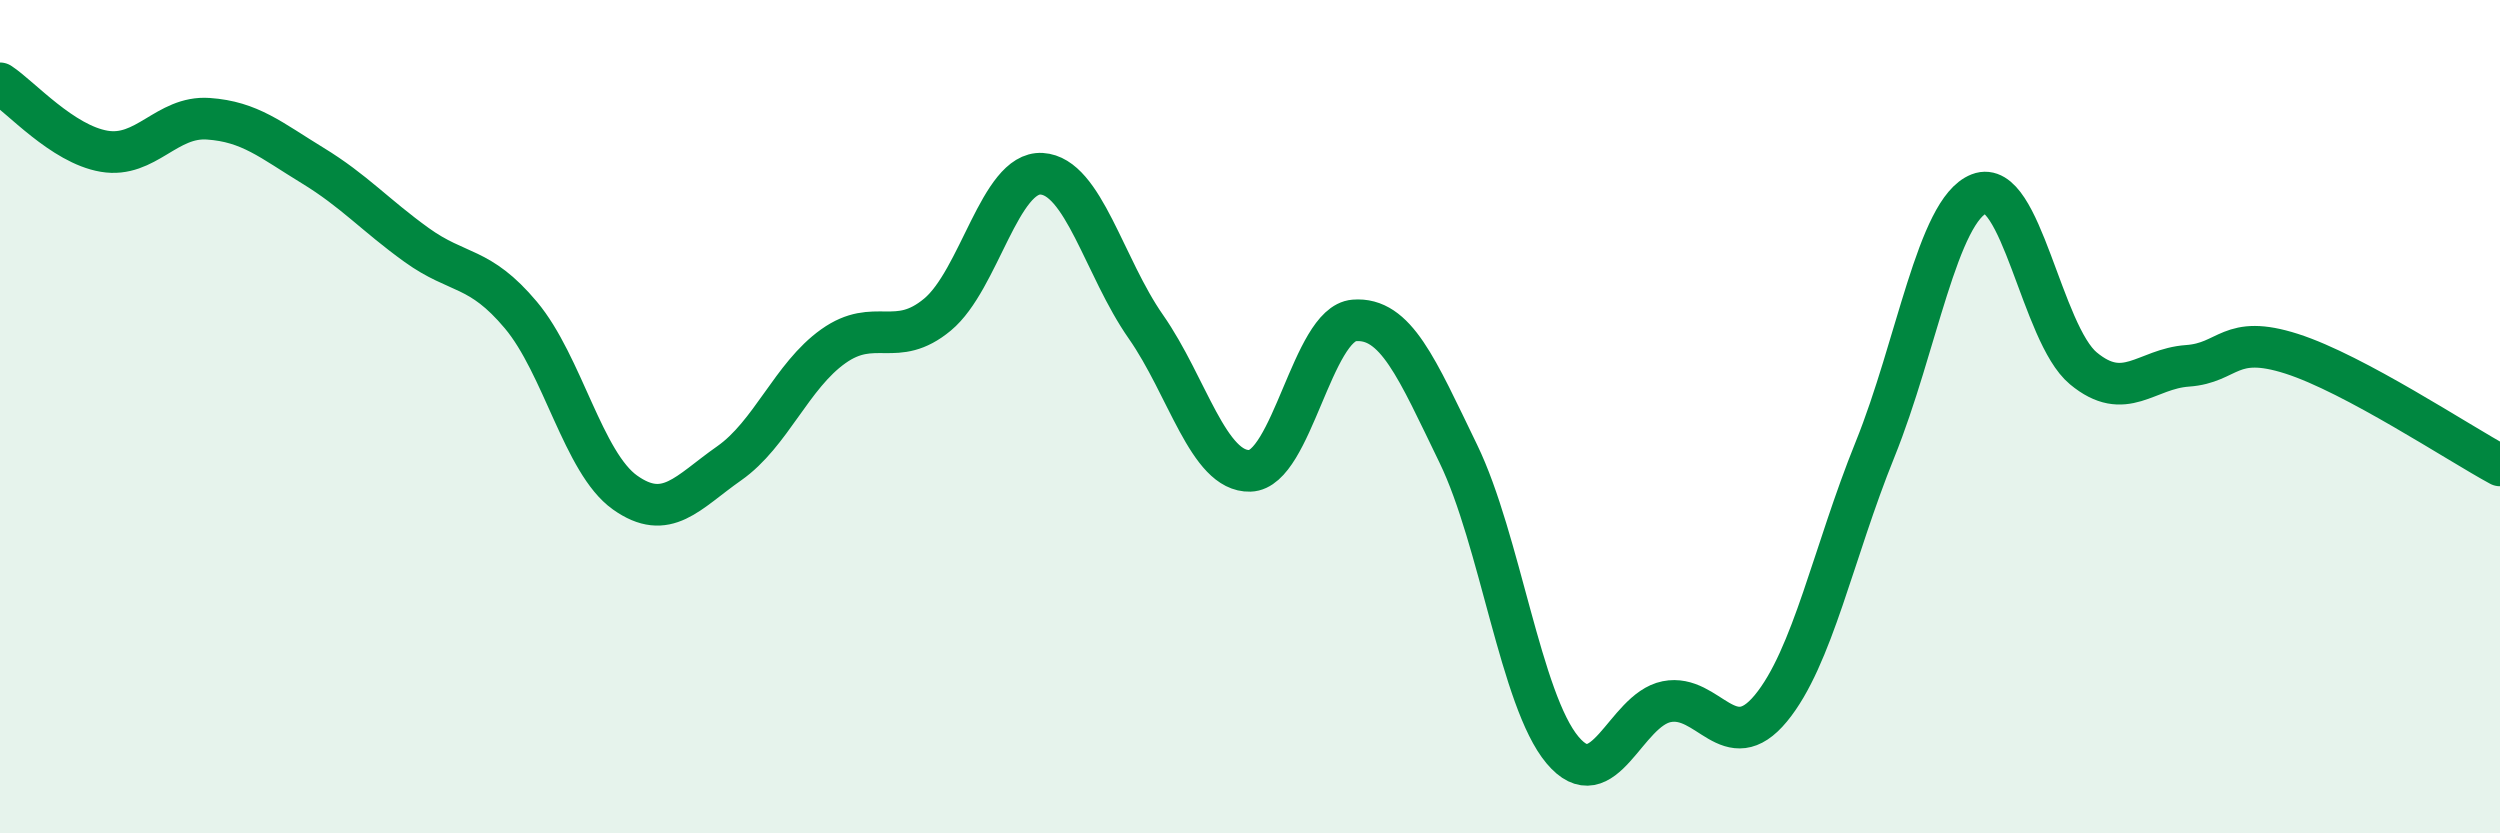
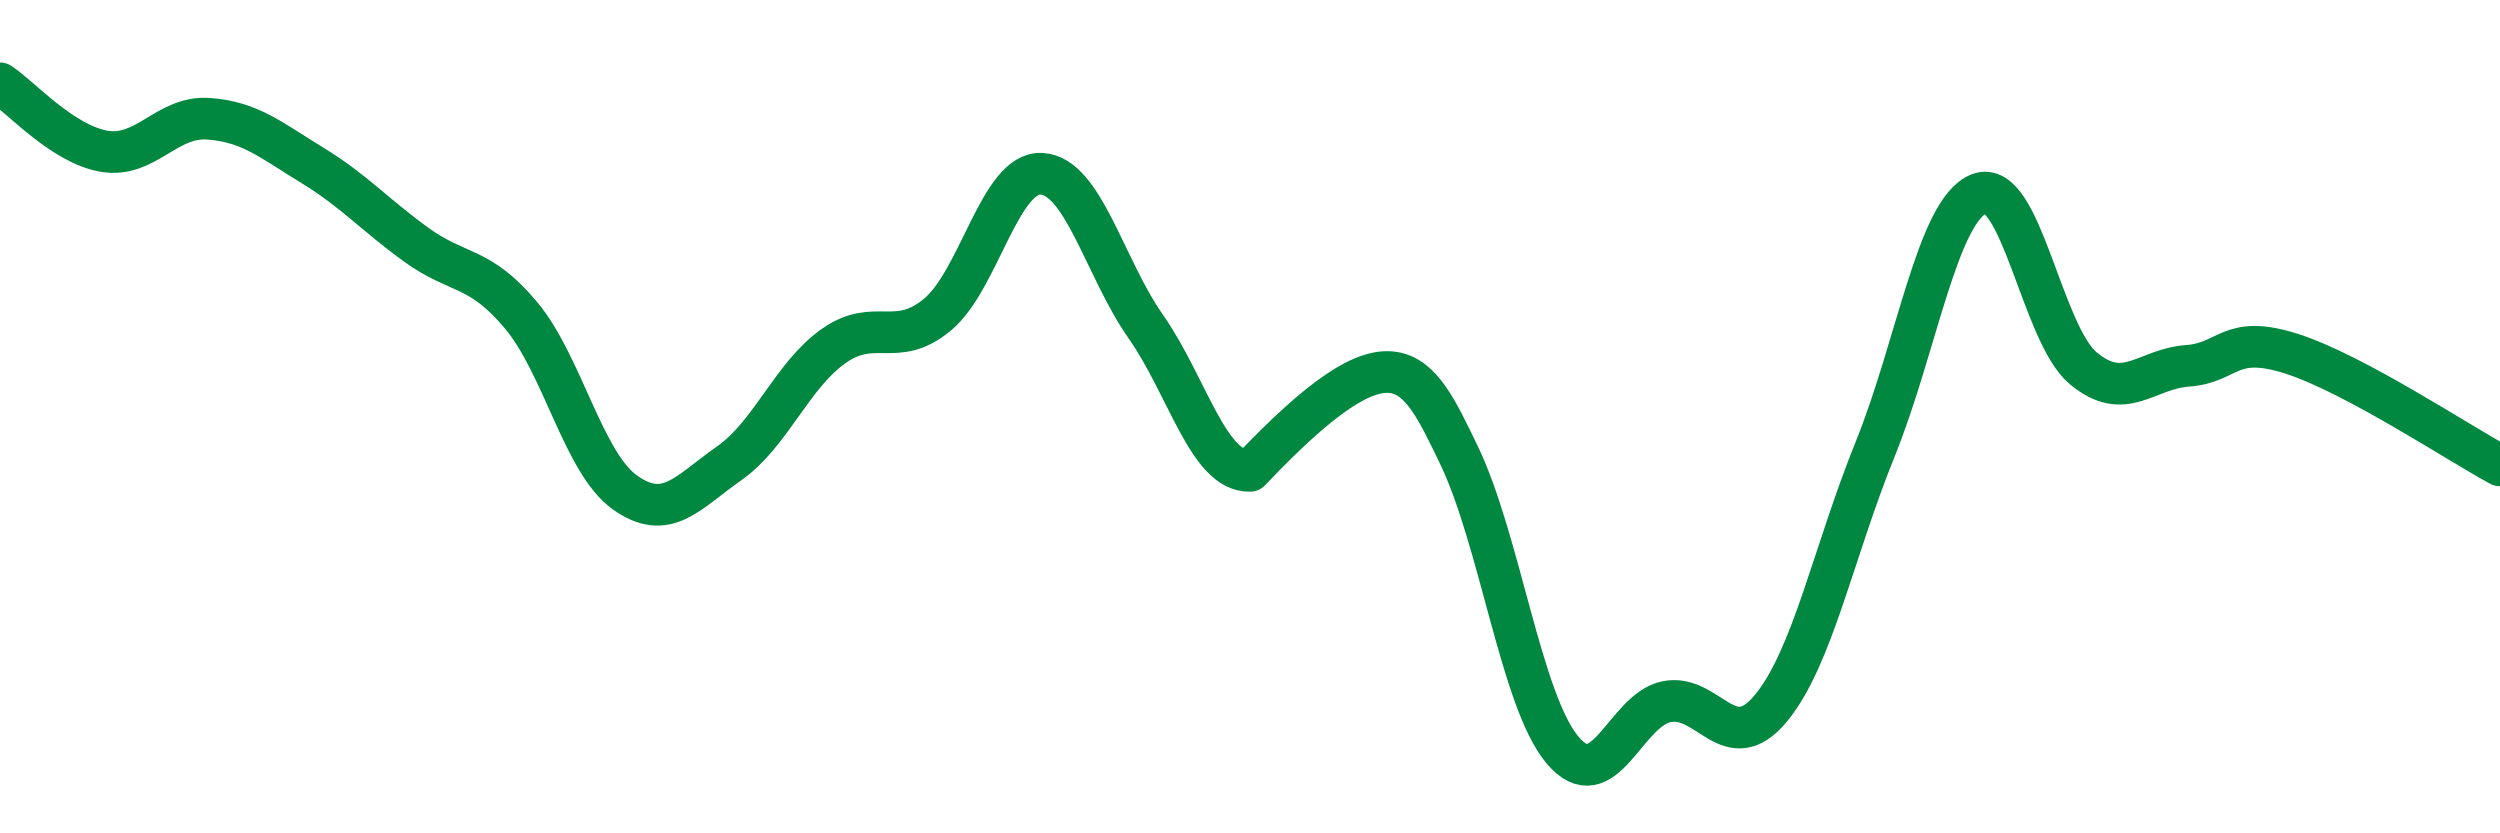
<svg xmlns="http://www.w3.org/2000/svg" width="60" height="20" viewBox="0 0 60 20">
-   <path d="M 0,2 C 0.5,2.33 1.5,3.46 2.5,3.63 C 3.5,3.8 4,2.78 5,2.85 C 6,2.92 6.5,3.36 7.5,3.97 C 8.5,4.58 9,5.16 10,5.88 C 11,6.6 11.5,6.37 12.5,7.56 C 13.5,8.75 14,11.11 15,11.82 C 16,12.53 16.5,11.82 17.5,11.12 C 18.5,10.42 19,9.02 20,8.31 C 21,7.6 21.5,8.38 22.5,7.55 C 23.5,6.72 24,4.11 25,4.17 C 26,4.23 26.5,6.41 27.5,7.84 C 28.5,9.27 29,11.33 30,11.3 C 31,11.27 31.5,7.77 32.5,7.69 C 33.5,7.61 34,8.83 35,10.89 C 36,12.95 36.5,16.81 37.5,18 C 38.5,19.19 39,17.04 40,16.84 C 41,16.64 41.5,18.21 42.5,17 C 43.5,15.79 44,13.26 45,10.79 C 46,8.32 46.5,5.04 47.5,4.65 C 48.5,4.26 49,8.01 50,8.84 C 51,9.67 51.5,8.85 52.5,8.78 C 53.5,8.71 53.5,8.01 55,8.49 C 56.5,8.97 59,10.63 60,11.17L60 20L0 20Z" fill="#008740" opacity="0.1" stroke-linecap="round" stroke-linejoin="round" />
-   <path d="M 0,2 C 0.5,2.33 1.5,3.46 2.5,3.63 C 3.5,3.8 4,2.78 5,2.85 C 6,2.92 6.5,3.36 7.5,3.97 C 8.5,4.58 9,5.16 10,5.88 C 11,6.6 11.5,6.37 12.5,7.56 C 13.5,8.75 14,11.11 15,11.82 C 16,12.53 16.5,11.82 17.5,11.12 C 18.5,10.42 19,9.02 20,8.31 C 21,7.6 21.5,8.38 22.5,7.55 C 23.5,6.72 24,4.11 25,4.17 C 26,4.23 26.5,6.41 27.5,7.84 C 28.5,9.27 29,11.33 30,11.3 C 31,11.27 31.5,7.77 32.5,7.69 C 33.5,7.61 34,8.83 35,10.89 C 36,12.95 36.5,16.81 37.5,18 C 38.5,19.19 39,17.04 40,16.84 C 41,16.64 41.5,18.21 42.5,17 C 43.5,15.79 44,13.26 45,10.79 C 46,8.32 46.5,5.04 47.5,4.65 C 48.5,4.26 49,8.01 50,8.84 C 51,9.67 51.5,8.85 52.5,8.78 C 53.5,8.71 53.5,8.01 55,8.49 C 56.5,8.97 59,10.63 60,11.17" stroke="#008740" stroke-width="1" fill="none" stroke-linecap="round" stroke-linejoin="round" />
+   <path d="M 0,2 C 0.5,2.33 1.5,3.46 2.5,3.63 C 3.5,3.8 4,2.78 5,2.85 C 6,2.92 6.5,3.36 7.5,3.97 C 8.5,4.58 9,5.16 10,5.88 C 11,6.6 11.5,6.37 12.5,7.56 C 13.5,8.75 14,11.11 15,11.82 C 16,12.53 16.5,11.82 17.5,11.12 C 18.5,10.42 19,9.02 20,8.31 C 21,7.6 21.5,8.38 22.5,7.55 C 23.5,6.72 24,4.11 25,4.17 C 26,4.23 26.5,6.41 27.5,7.84 C 28.5,9.27 29,11.33 30,11.3 C 33.5,7.61 34,8.83 35,10.89 C 36,12.95 36.5,16.81 37.5,18 C 38.5,19.19 39,17.04 40,16.84 C 41,16.64 41.5,18.21 42.5,17 C 43.5,15.79 44,13.26 45,10.79 C 46,8.32 46.5,5.04 47.5,4.65 C 48.5,4.26 49,8.01 50,8.84 C 51,9.67 51.5,8.85 52.5,8.78 C 53.5,8.71 53.5,8.01 55,8.49 C 56.5,8.97 59,10.63 60,11.17" stroke="#008740" stroke-width="1" fill="none" stroke-linecap="round" stroke-linejoin="round" />
</svg>